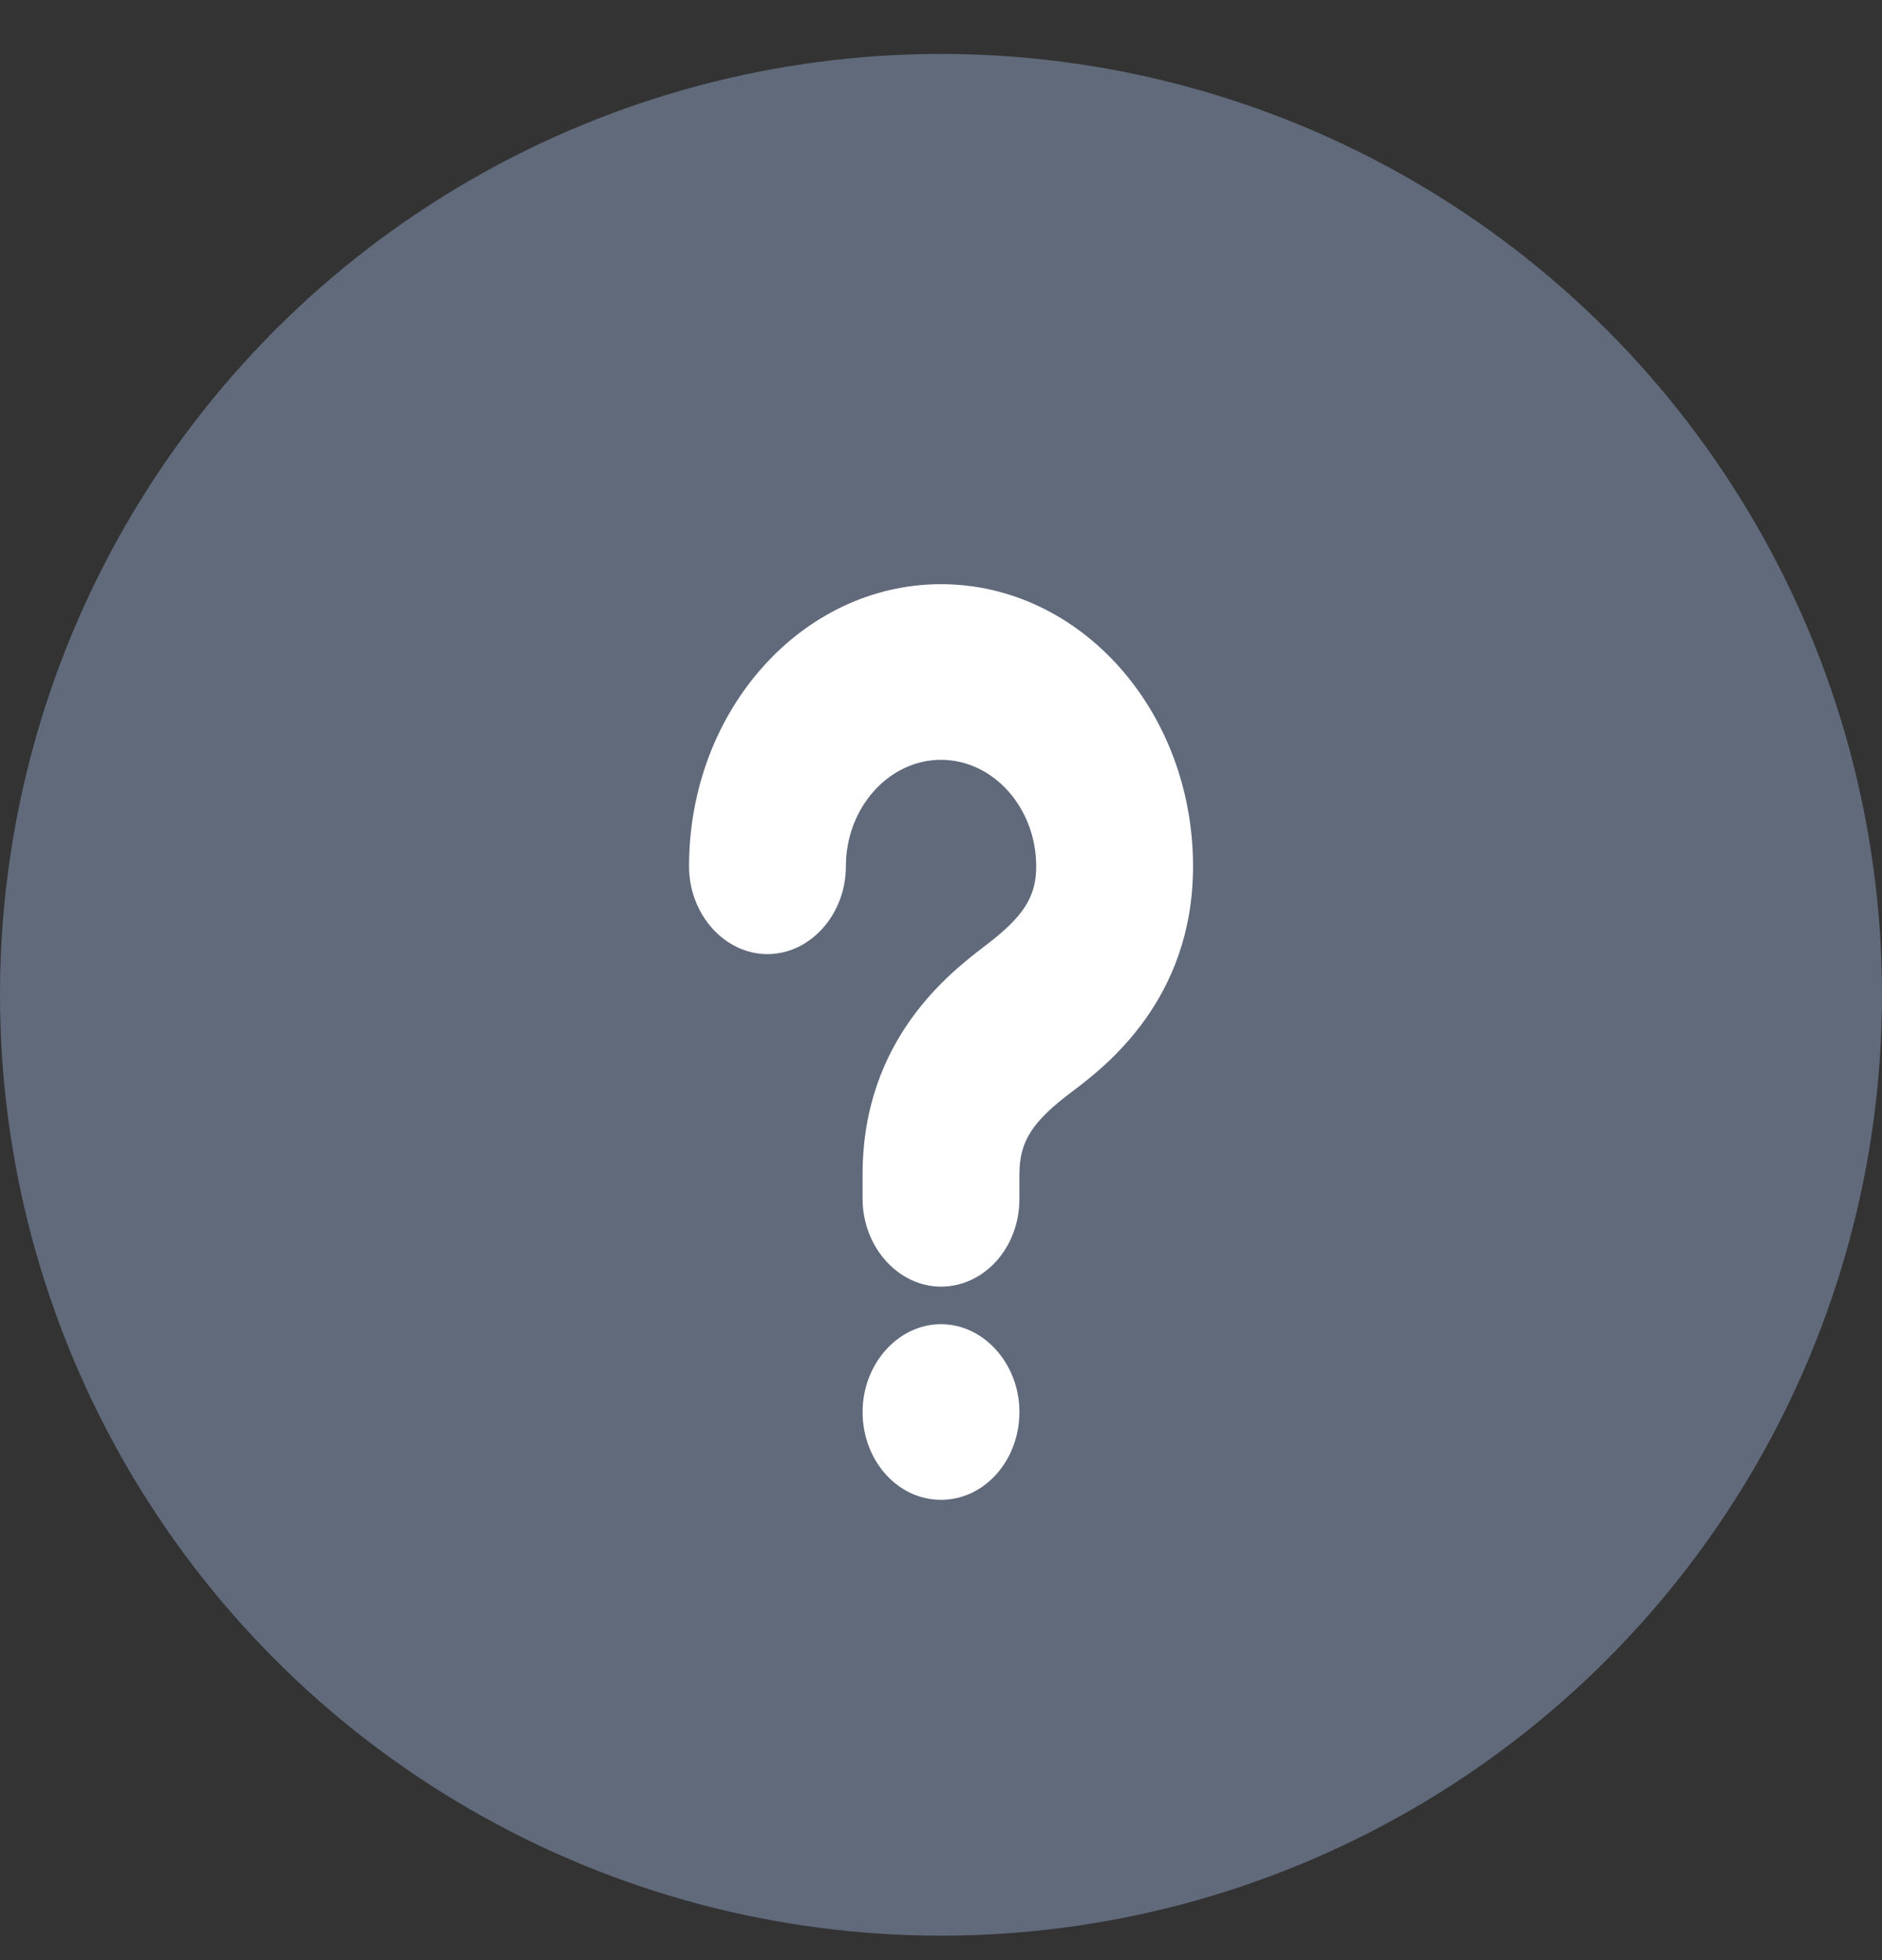
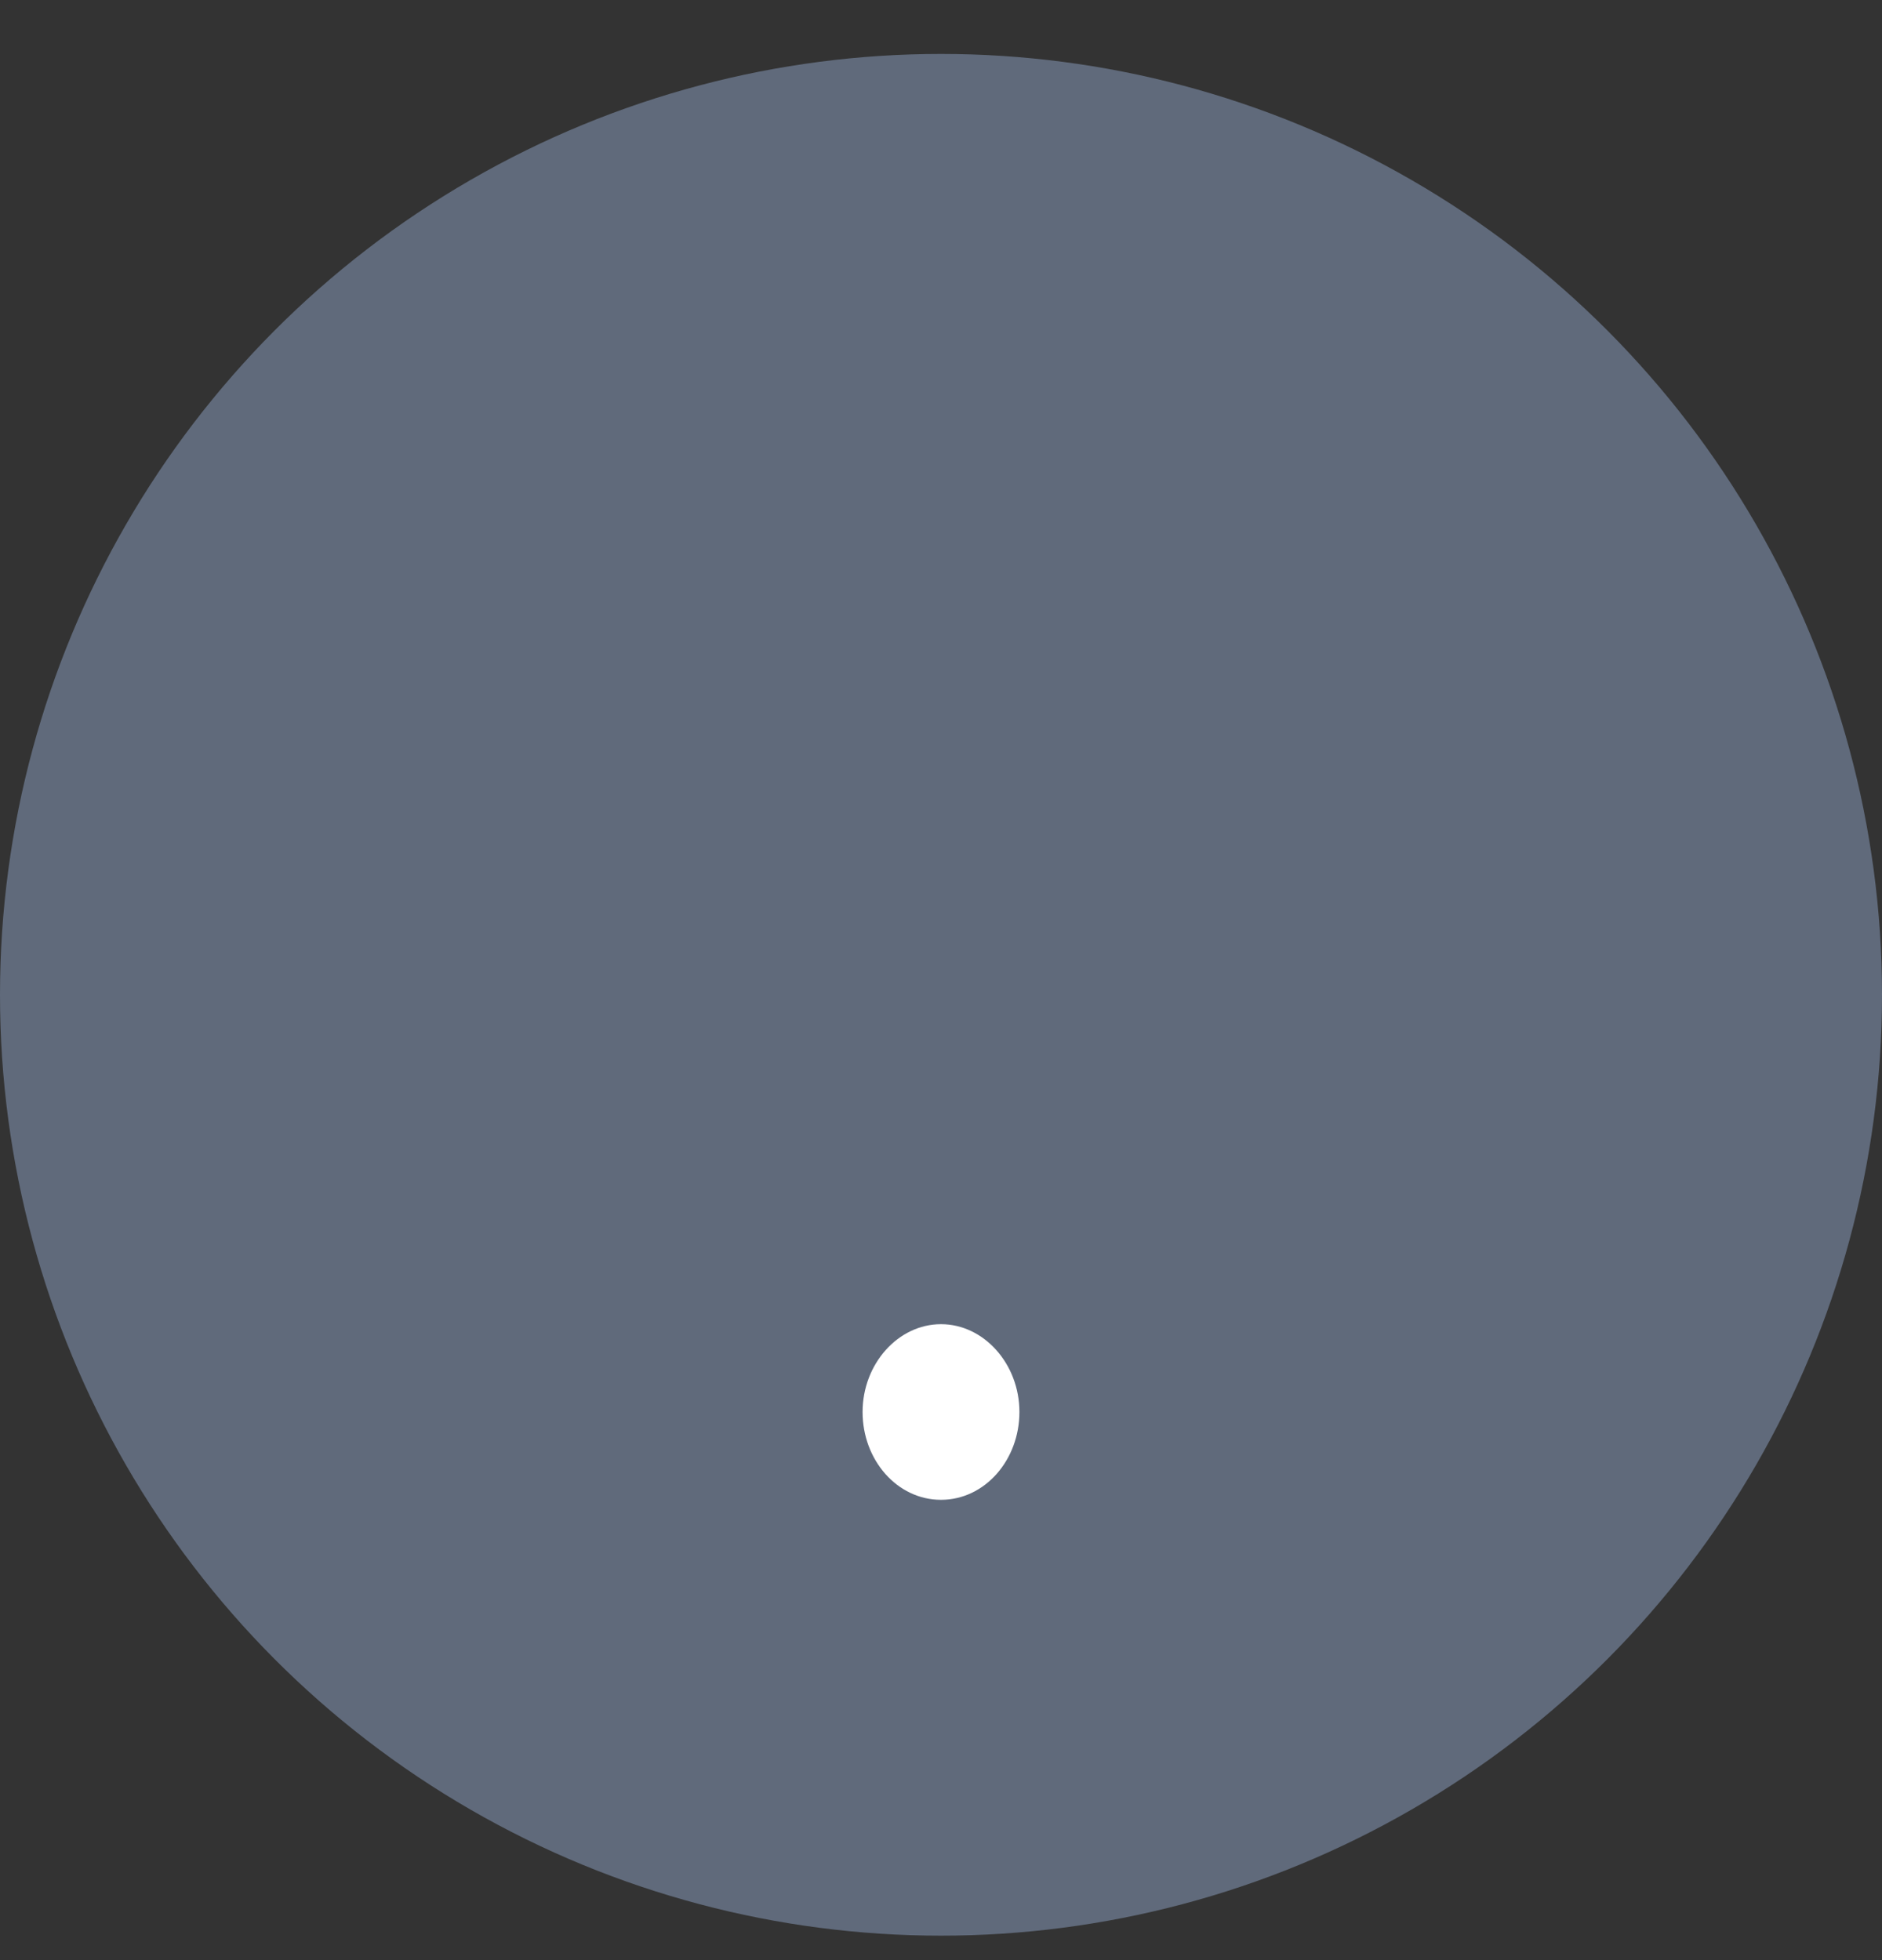
<svg xmlns="http://www.w3.org/2000/svg" width="24" height="25" viewBox="0 0 24 25" fill="none">
  <rect x="0" y="0" width="24" height="25" fill="#333333" stroke="none" />
  <circle cx="12" cy="12.688" r="12" fill="#606A7B" />
-   <path d="M12 16.41C11.454 16.41 11 15.903 11 15.29V14.977C11 13.245 12.134 12.393 12.56 12.065C13.054 11.692 13.214 11.438 13.214 11.05C13.214 10.303 12.667 9.691 12 9.691C11.334 9.691 10.787 10.303 10.787 11.05C10.787 11.662 10.334 12.169 9.787 12.169C9.24 12.169 8.787 11.662 8.787 11.05C8.787 9.063 10.227 7.451 12 7.451C13.774 7.451 15.214 9.063 15.214 11.05C15.214 12.752 14.094 13.603 13.68 13.917C13.16 14.305 13 14.559 13 14.977V15.29C13 15.918 12.547 16.41 12 16.41Z" fill="white" />
  <path d="M12 19.129C11.44 19.129 11 18.621 11 18.009C11 17.396 11.453 16.889 12 16.889C12.547 16.889 13 17.396 13 18.009C13 18.621 12.56 19.129 12 19.129Z" fill="white" />
</svg>